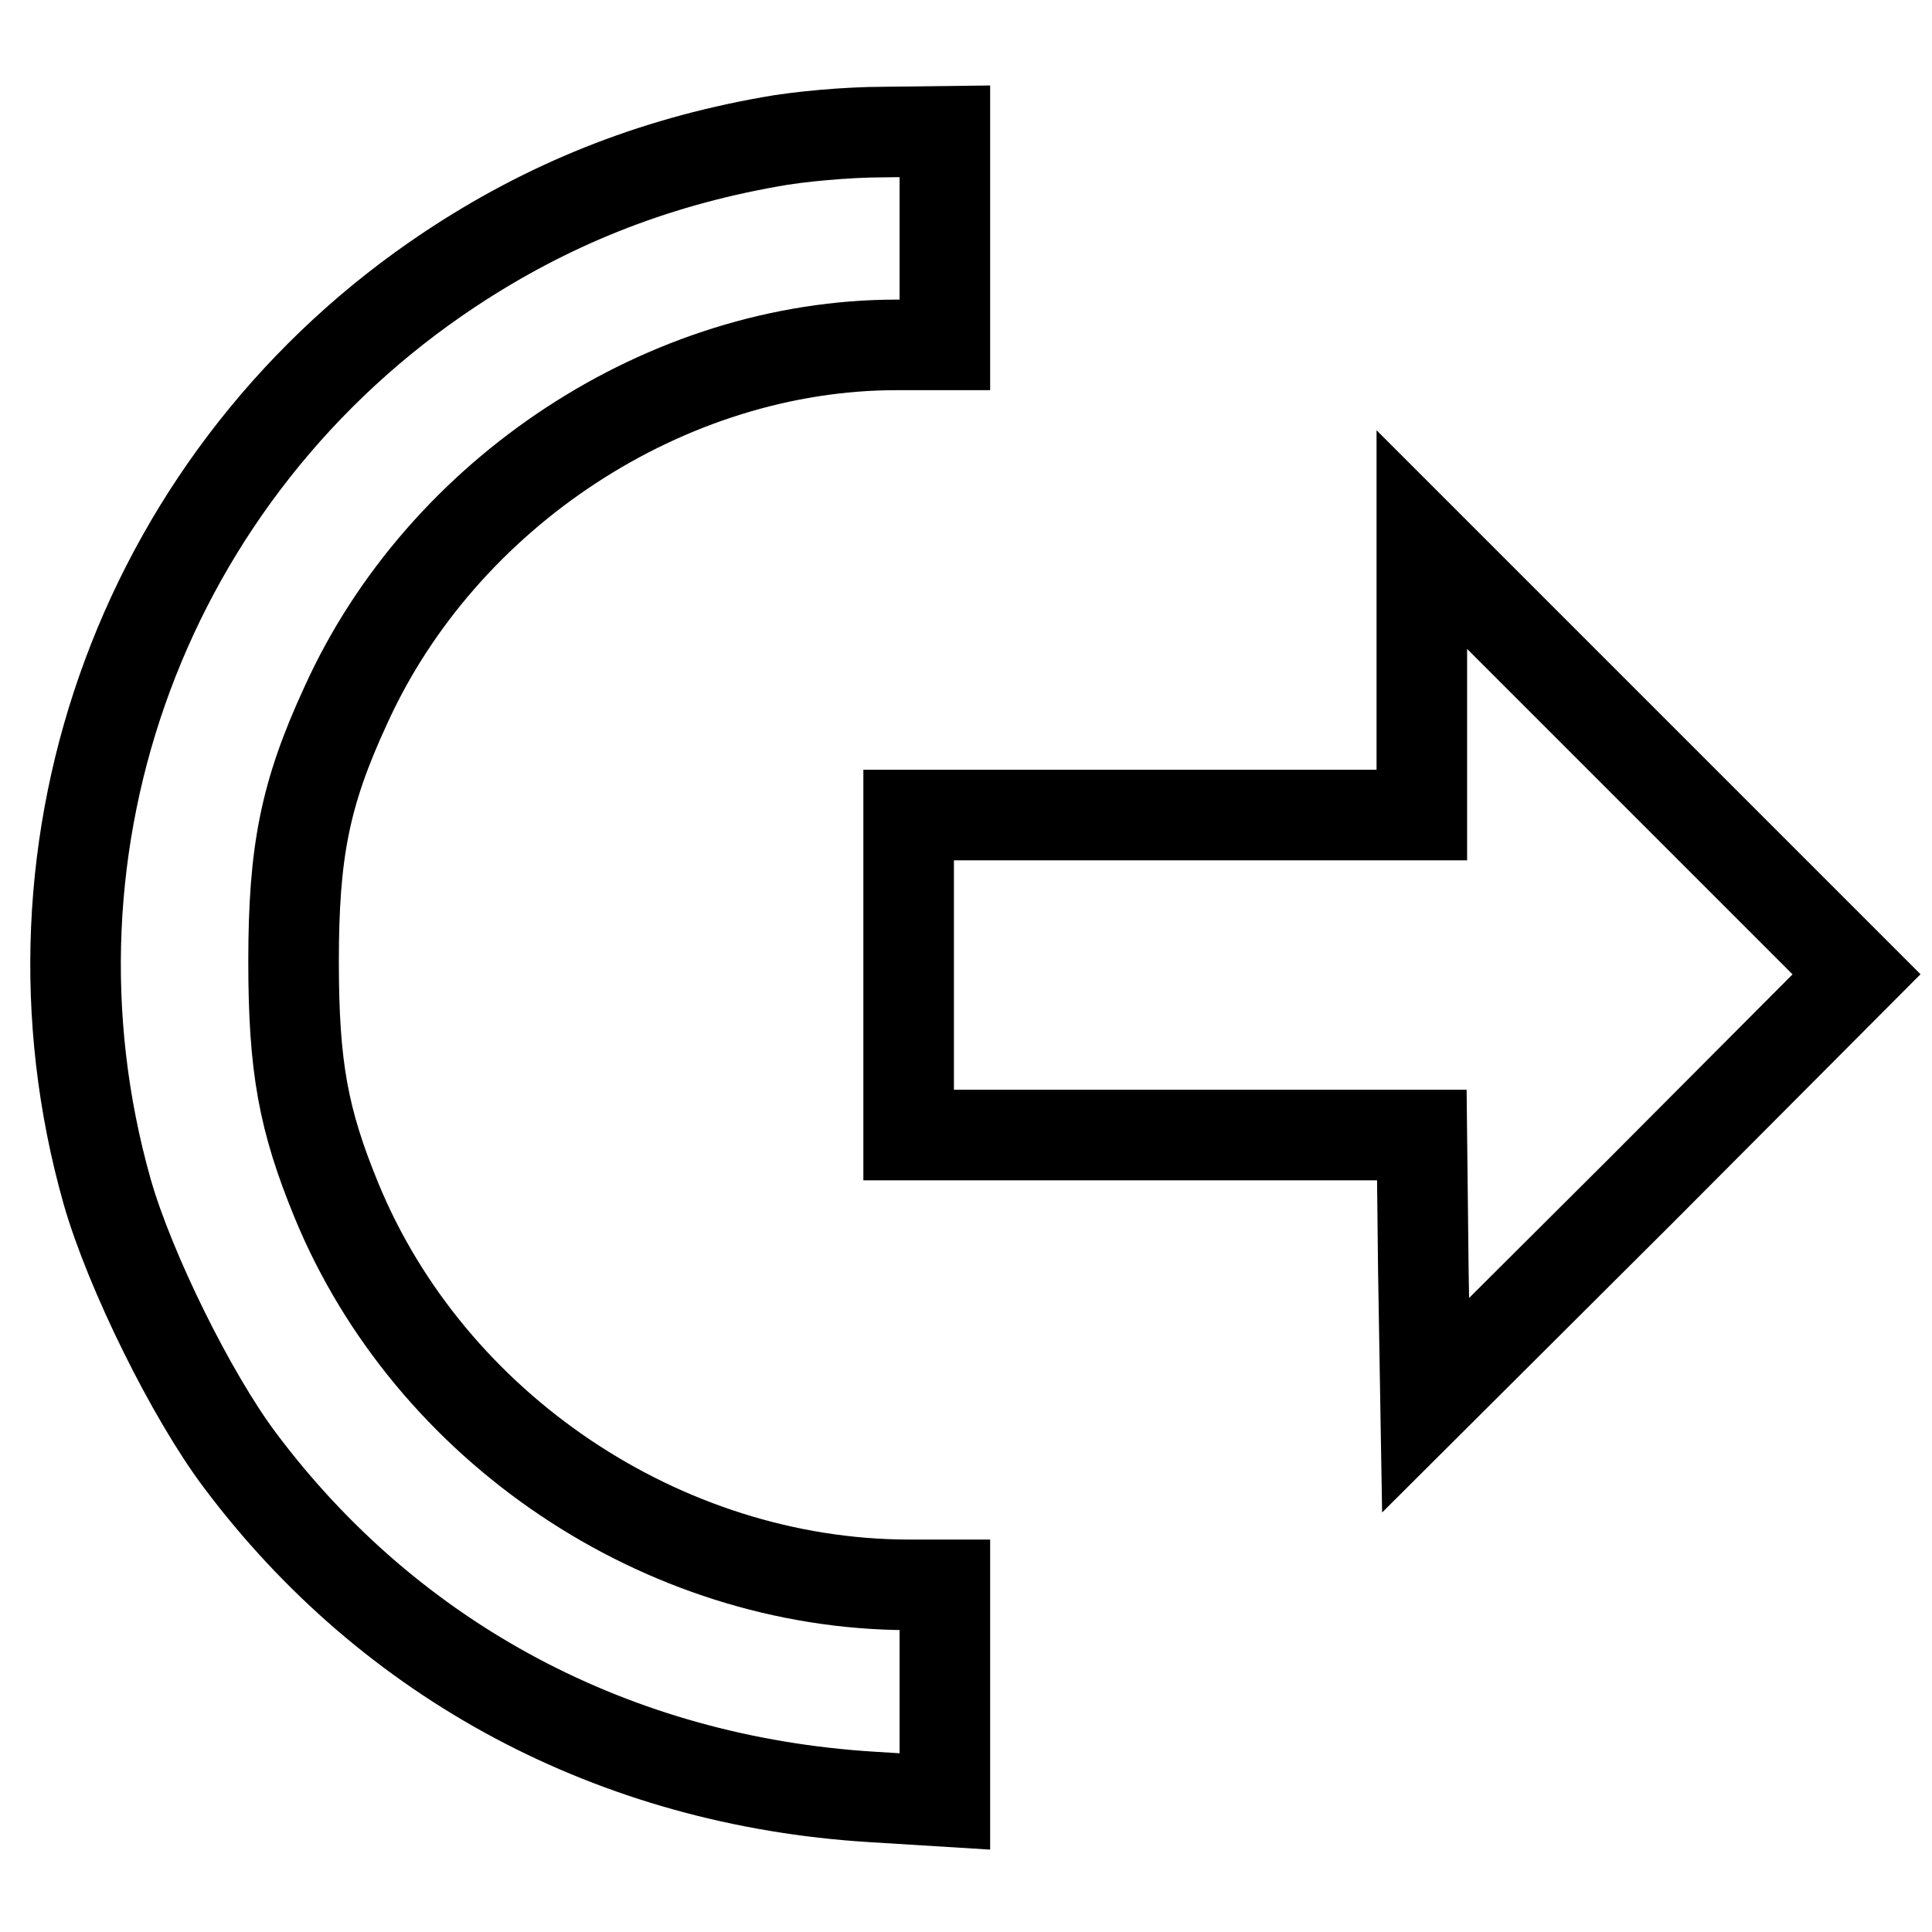
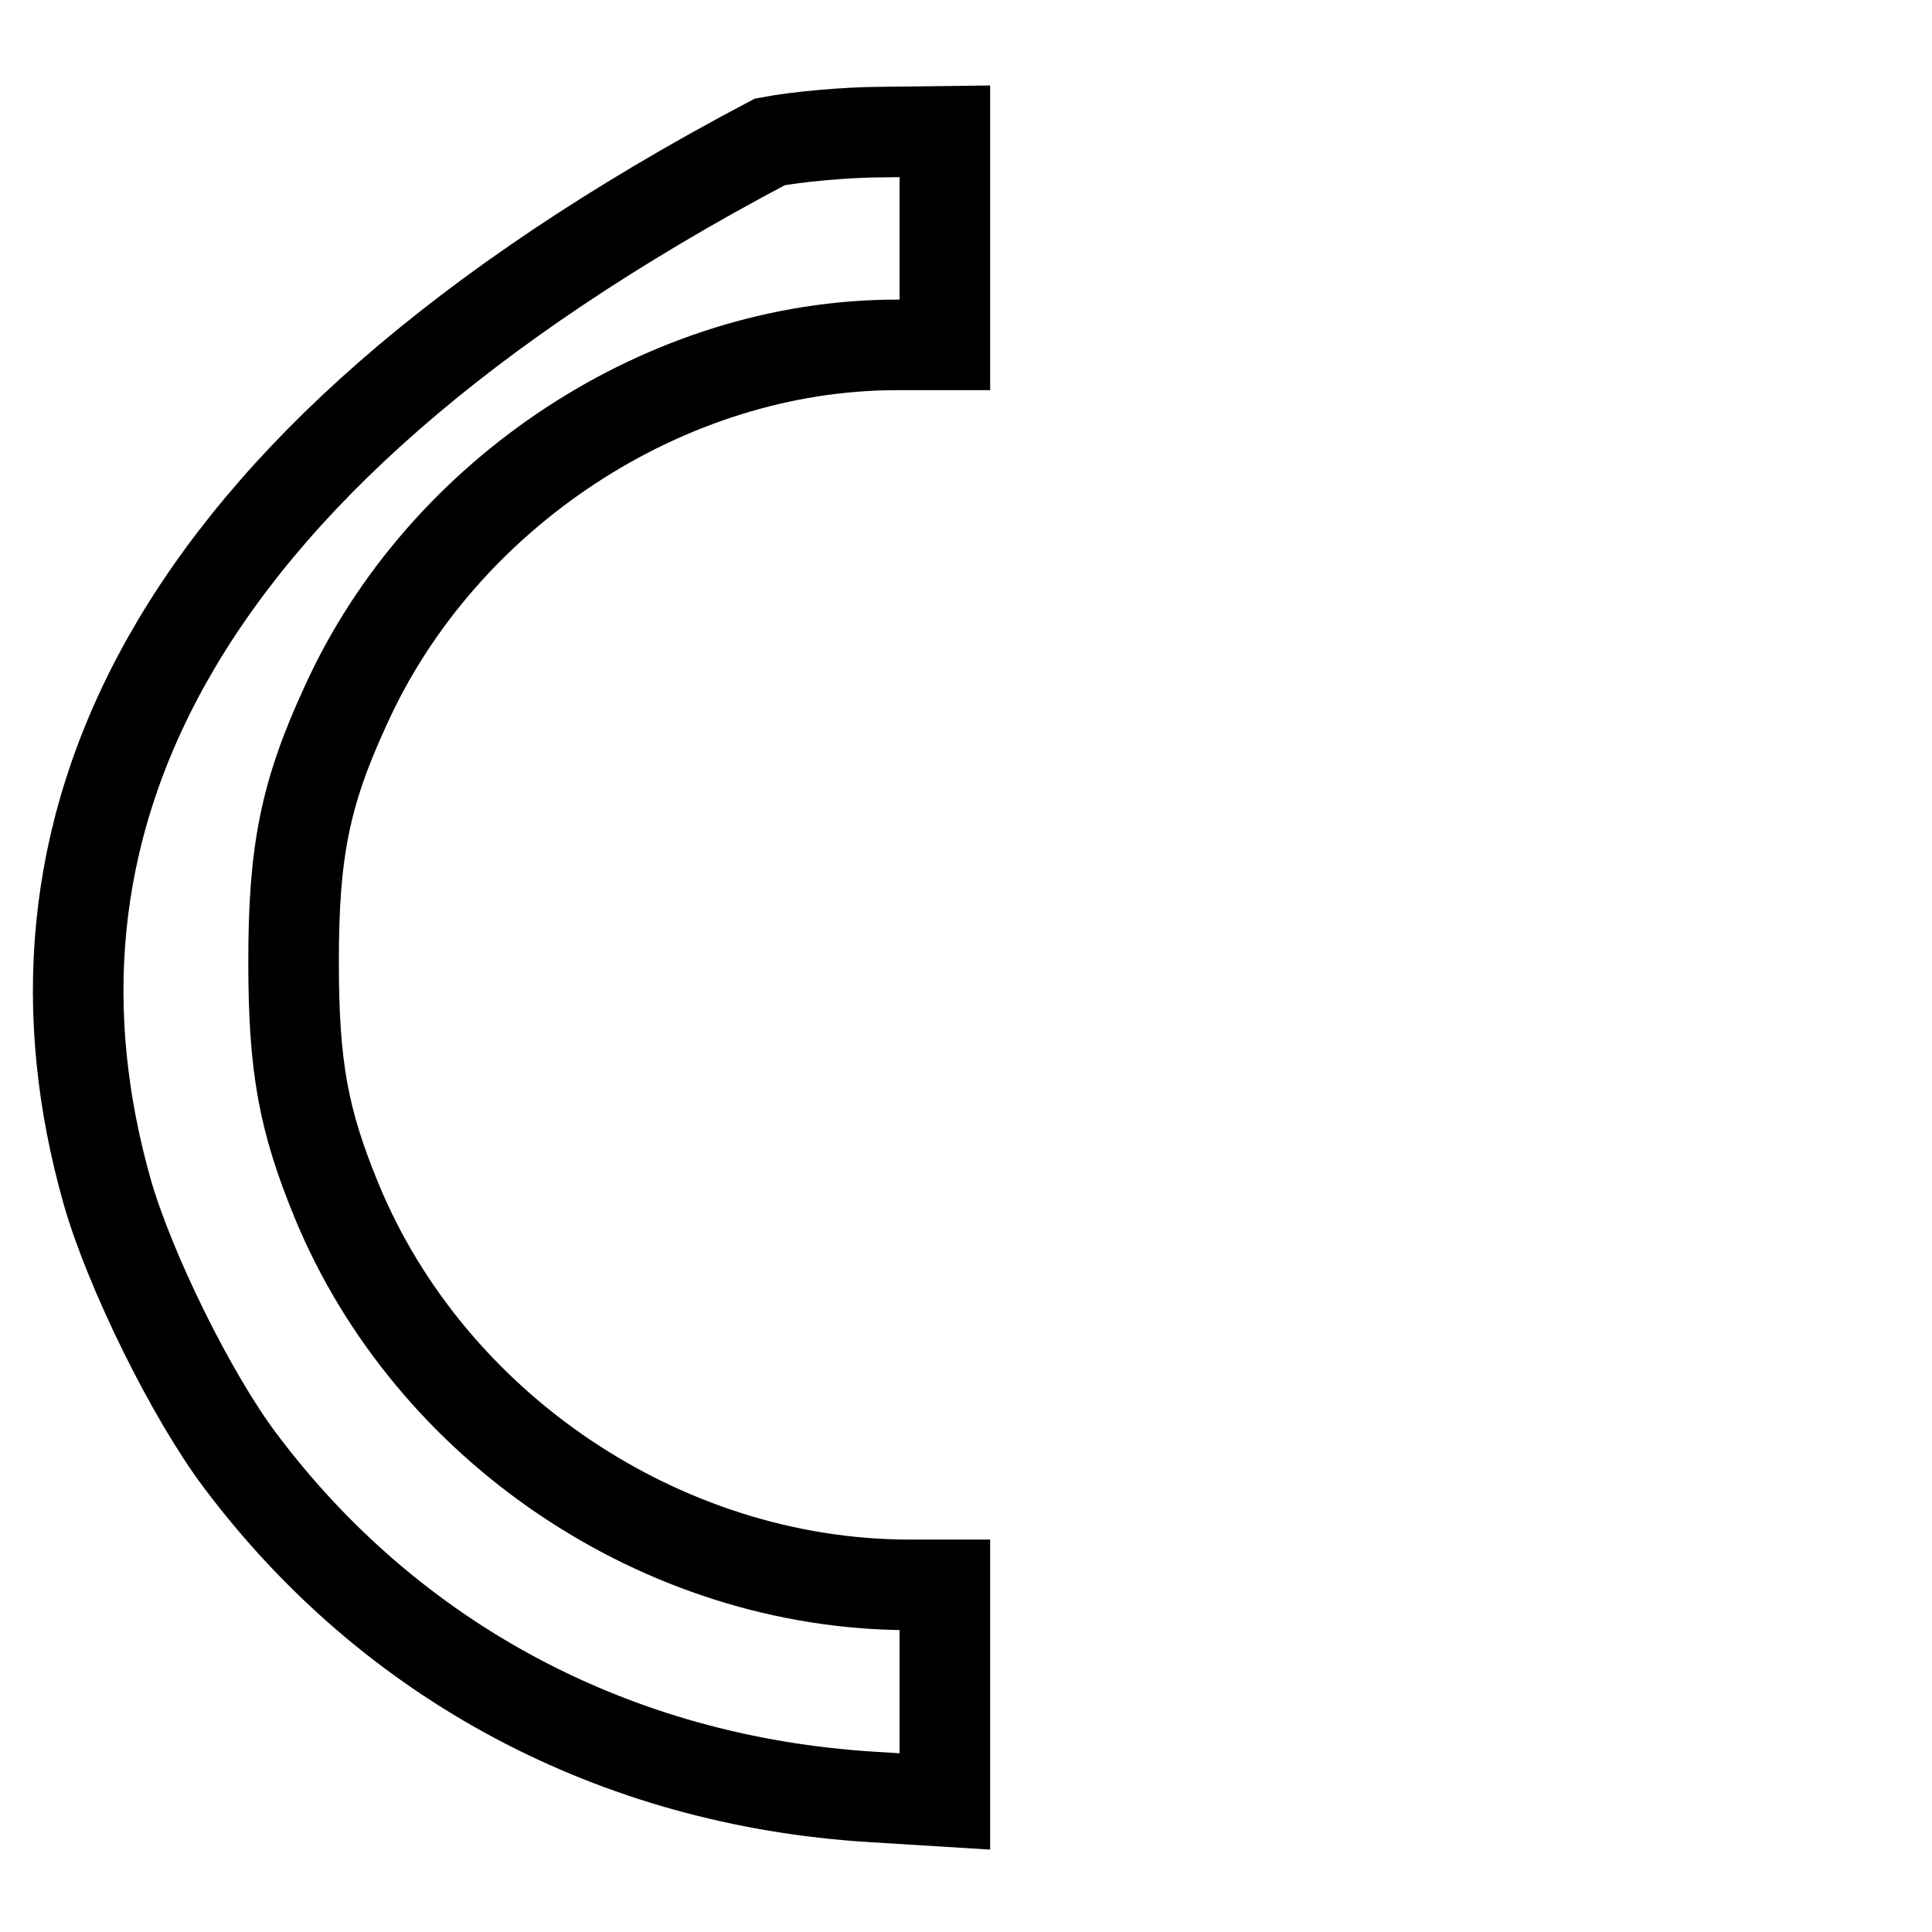
<svg xmlns="http://www.w3.org/2000/svg" version="1.1" x="0px" y="0px" viewBox="0 0 256 256" enable-background="new 0 0 256 256" xml:space="preserve">
  <g>
    <g>
-       <path stroke-width="12" fill-opacity="0" stroke="#000000" d="M102,18.8c-15.8,2.8-29.6,8.4-42.4,16.9C19.4,62.4,1.1,111.6,14.2,157.9c3,10.5,11.2,27.1,17.6,35.6  c20,26.7,49.7,42.5,83.7,44.6l9.7,0.6v-14.3V210h-4.9c-32.5-0.1-63.3-20.8-75.7-50.9c-4.4-10.7-5.7-17.7-5.7-31.7  c0-14.5,1.5-22.2,6.9-33.9c12.8-28.3,42.6-47.8,73-47.8h6.4V31.5V17.4l-8.2,0.1C112.3,17.5,105.7,18.1,102,18.8z" />
-       <path stroke-width="12" fill-opacity="0" stroke="#000000" d="M188.4,89.9V108h-34h-34v21.2v21.2h34h34l0.2,17.9l0.3,17.9l28.6-28.5l28.5-28.6l-28.8-28.8l-28.8-28.8  V89.9z" />
+       <path stroke-width="12" fill-opacity="0" stroke="#000000" d="M102,18.8C19.4,62.4,1.1,111.6,14.2,157.9c3,10.5,11.2,27.1,17.6,35.6  c20,26.7,49.7,42.5,83.7,44.6l9.7,0.6v-14.3V210h-4.9c-32.5-0.1-63.3-20.8-75.7-50.9c-4.4-10.7-5.7-17.7-5.7-31.7  c0-14.5,1.5-22.2,6.9-33.9c12.8-28.3,42.6-47.8,73-47.8h6.4V31.5V17.4l-8.2,0.1C112.3,17.5,105.7,18.1,102,18.8z" />
    </g>
  </g>
</svg>